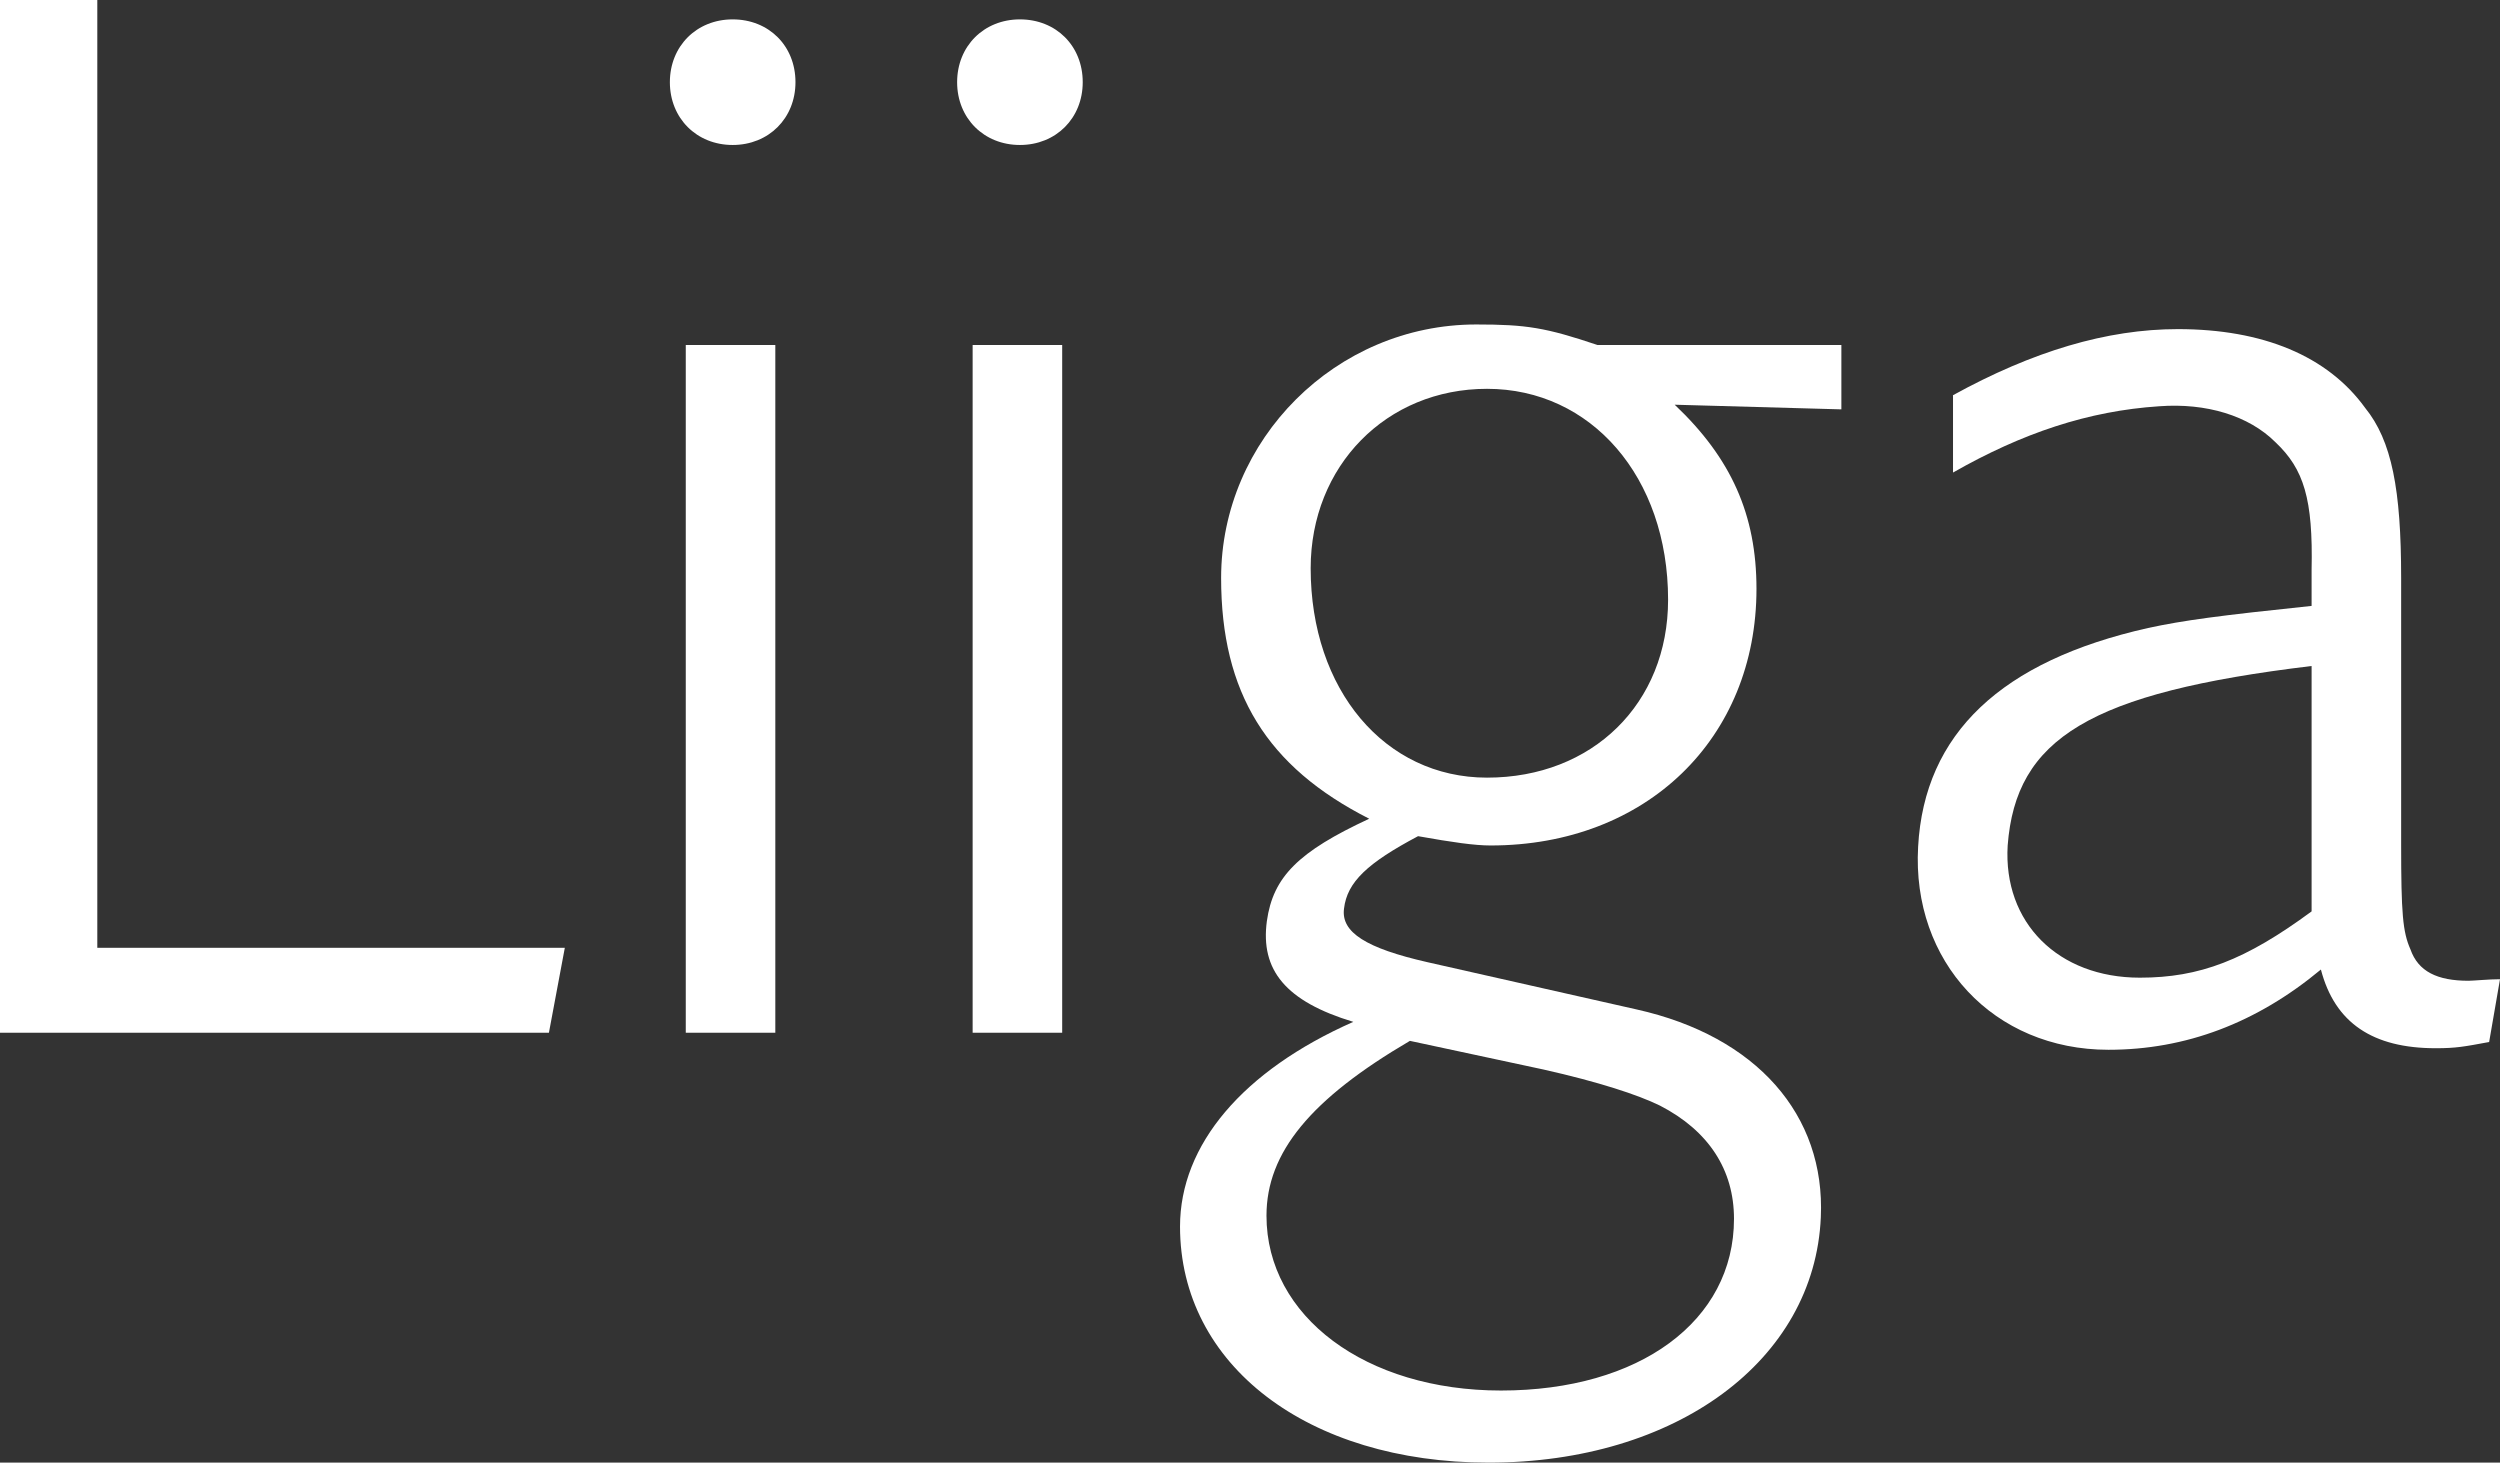
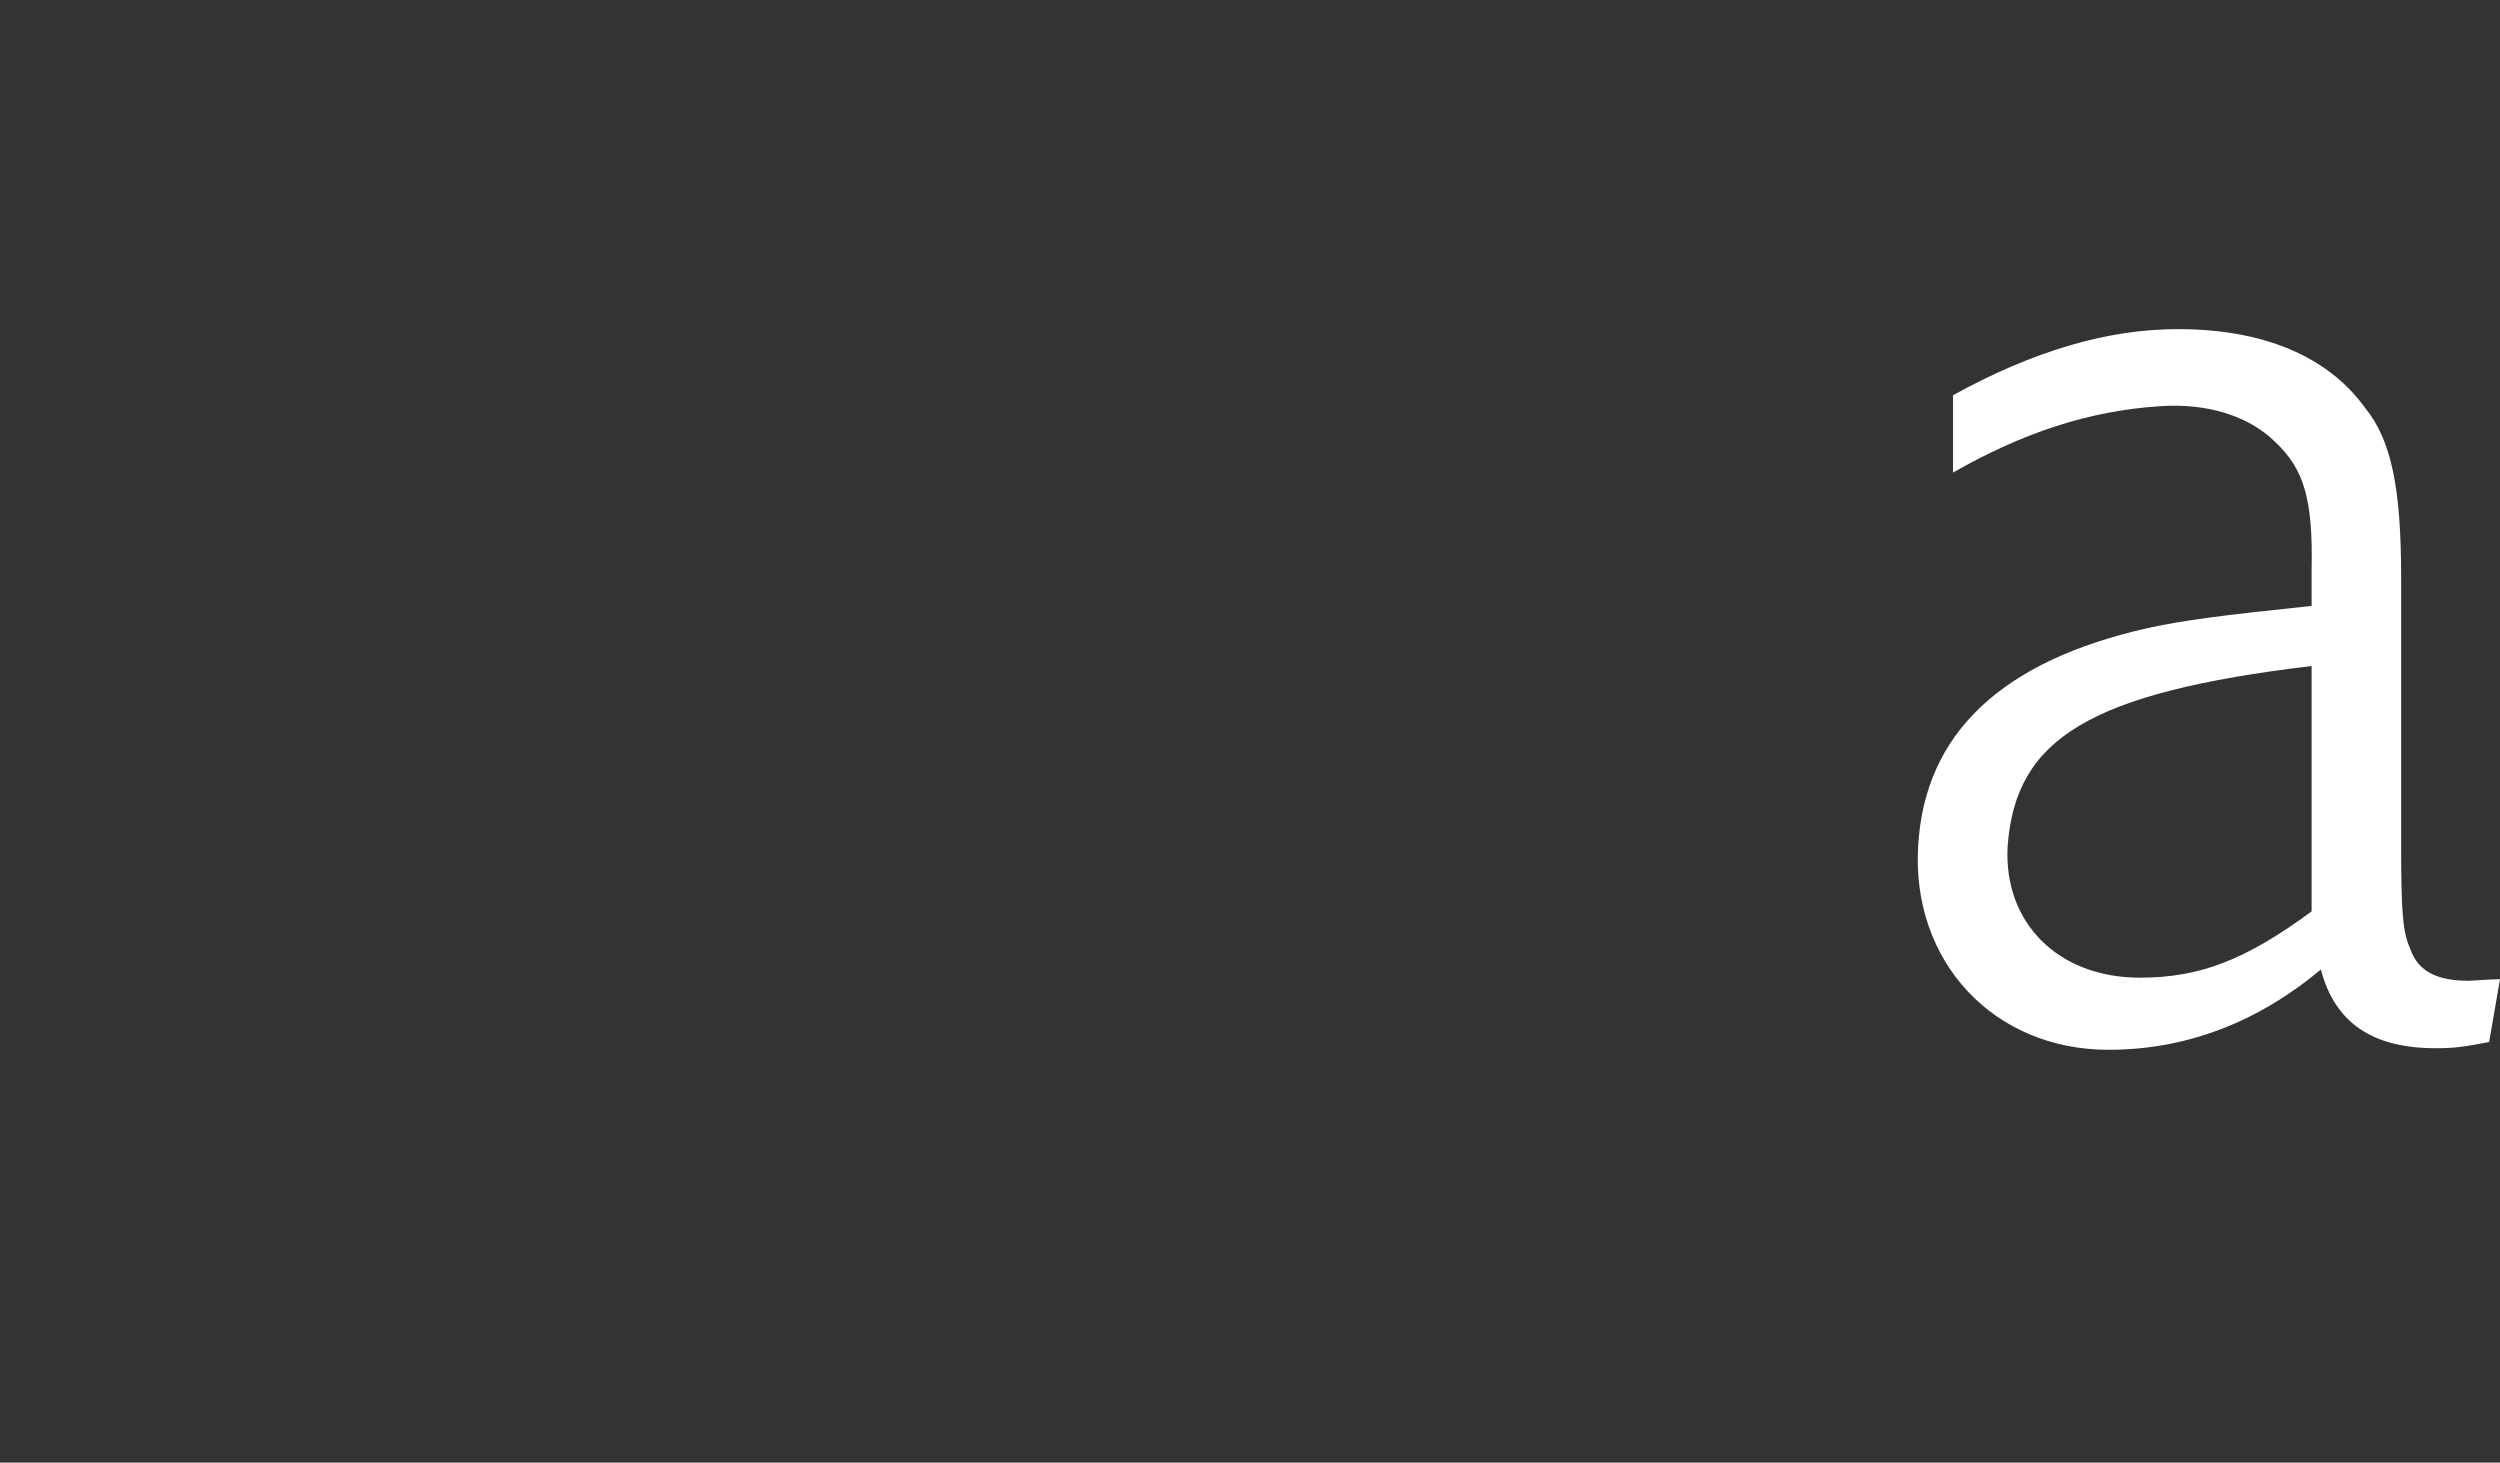
<svg xmlns="http://www.w3.org/2000/svg" version="1.1" id="レイヤー_1" x="0px" y="0px" width="788.347px" height="461.224px" viewBox="27.993 79.864 788.347 461.224" enable-background="new 27.993 79.864 788.347 461.224" xml:space="preserve">
  <rect x="27.993" y="79.864" width="788.347" height="461.224" fill="#333333" stroke="none" />
  <g>
-     <path fill="#FFFFFF" d="M58.677,378.749h147.425l-5.012,26.771H27.993V79.864h30.684V378.749z" />
-     <path fill="#FFFFFF" d="M278.837,105.779c0,11.369-8.435,19.804-19.804,19.804c-11.368,0-19.804-8.435-19.804-19.804   c0-11.368,8.436-19.804,19.804-19.804C270.403,85.975,278.837,94.289,278.837,105.779z M272.481,405.52h-28.238V188.66h28.238   V405.52z" />
-     <path fill="#FFFFFF" d="M369.419,105.779c0,11.369-8.435,19.804-19.804,19.804c-11.368,0-19.803-8.435-19.803-19.804   c0-11.368,8.435-19.804,19.803-19.804C360.985,85.975,369.419,94.289,369.419,105.779z M362.941,405.52h-28.238V188.66h28.238   V405.52z" />
-     <path fill="#FFFFFF" d="M608.649,208.953l-52.564-1.467c17.848,16.869,25.794,34.717,25.794,58.065   c0,47.186-34.718,80.925-83.859,80.925c-5.012,0-11.857-0.978-22.859-2.934c-15.892,8.435-22.37,14.425-23.349,22.859   c-0.978,7.457,6.968,12.469,26.282,16.87l66.012,14.913c37.773,8.435,59.532,33.25,58.065,65.522   c-1.956,45.23-45.719,77.38-104.763,77.38c-57.087,0-97.306-30.805-97.306-74.446c0-25.793,19.804-49.142,54.643-64.544   c-21.393-6.479-29.338-16.381-27.26-31.783c1.956-13.936,9.901-21.882,32.272-32.272c-32.272-16.381-46.697-39.729-46.697-75.913   c0-43.641,36.184-79.947,80.437-79.947c15.892,0,21.881,0.978,38.262,6.479h76.891V208.953L608.649,208.953z M472.592,408.088   c-31.294,18.336-45.229,35.205-45.229,55.131c0,31.783,31.294,55.132,73.957,55.132c43.641,0,73.468-21.881,73.468-54.153   c0-15.402-7.945-27.749-23.348-35.695c-6.969-3.423-19.314-7.457-36.674-11.368L472.592,408.088z M441.298,259.072   c0,38.263,23.349,66.012,55.621,66.012c33.25,0,57.087-23.349,57.087-56.109c0-38.751-24.326-66.501-57.087-66.501   C465.136,202.473,441.298,226.801,441.298,259.072z" />
    <path fill="#FFFFFF" d="M643.733,204.552c25.305-13.936,48.653-20.903,71.023-20.903c26.771,0,47.186,8.435,59.044,24.815   c8.435,10.391,11.368,25.793,11.368,53.665v83.859c0,21.881,0.489,27.749,2.934,33.25c2.445,6.968,8.436,9.901,18.337,9.901   c1.467,0,6.479-0.489,9.901-0.489l-3.423,19.804c-7.945,1.467-10.391,1.956-16.869,1.956c-19.804,0-31.783-7.946-36.184-24.815   c-20.293,16.869-42.663,25.305-66.989,25.305c-36.185,0-62.1-27.75-60.021-64.056c1.955-35.695,26.282-58.555,72.49-68.945   c11.368-2.445,22.37-3.912,51.586-6.968v-11.369c0.489-22.37-2.444-31.783-11.368-40.218c-8.435-8.435-21.882-12.469-36.673-11.369   c-22.371,1.468-43.152,8.436-65.033,20.904v-24.327H643.733z M756.93,289.878c-70.045,8.435-93.271,22.859-95.838,56.599   c-1.468,24.326,15.891,41.686,41.685,41.686c18.825,0,33.25-5.501,54.153-20.904V289.878L756.93,289.878z" />
  </g>
</svg>